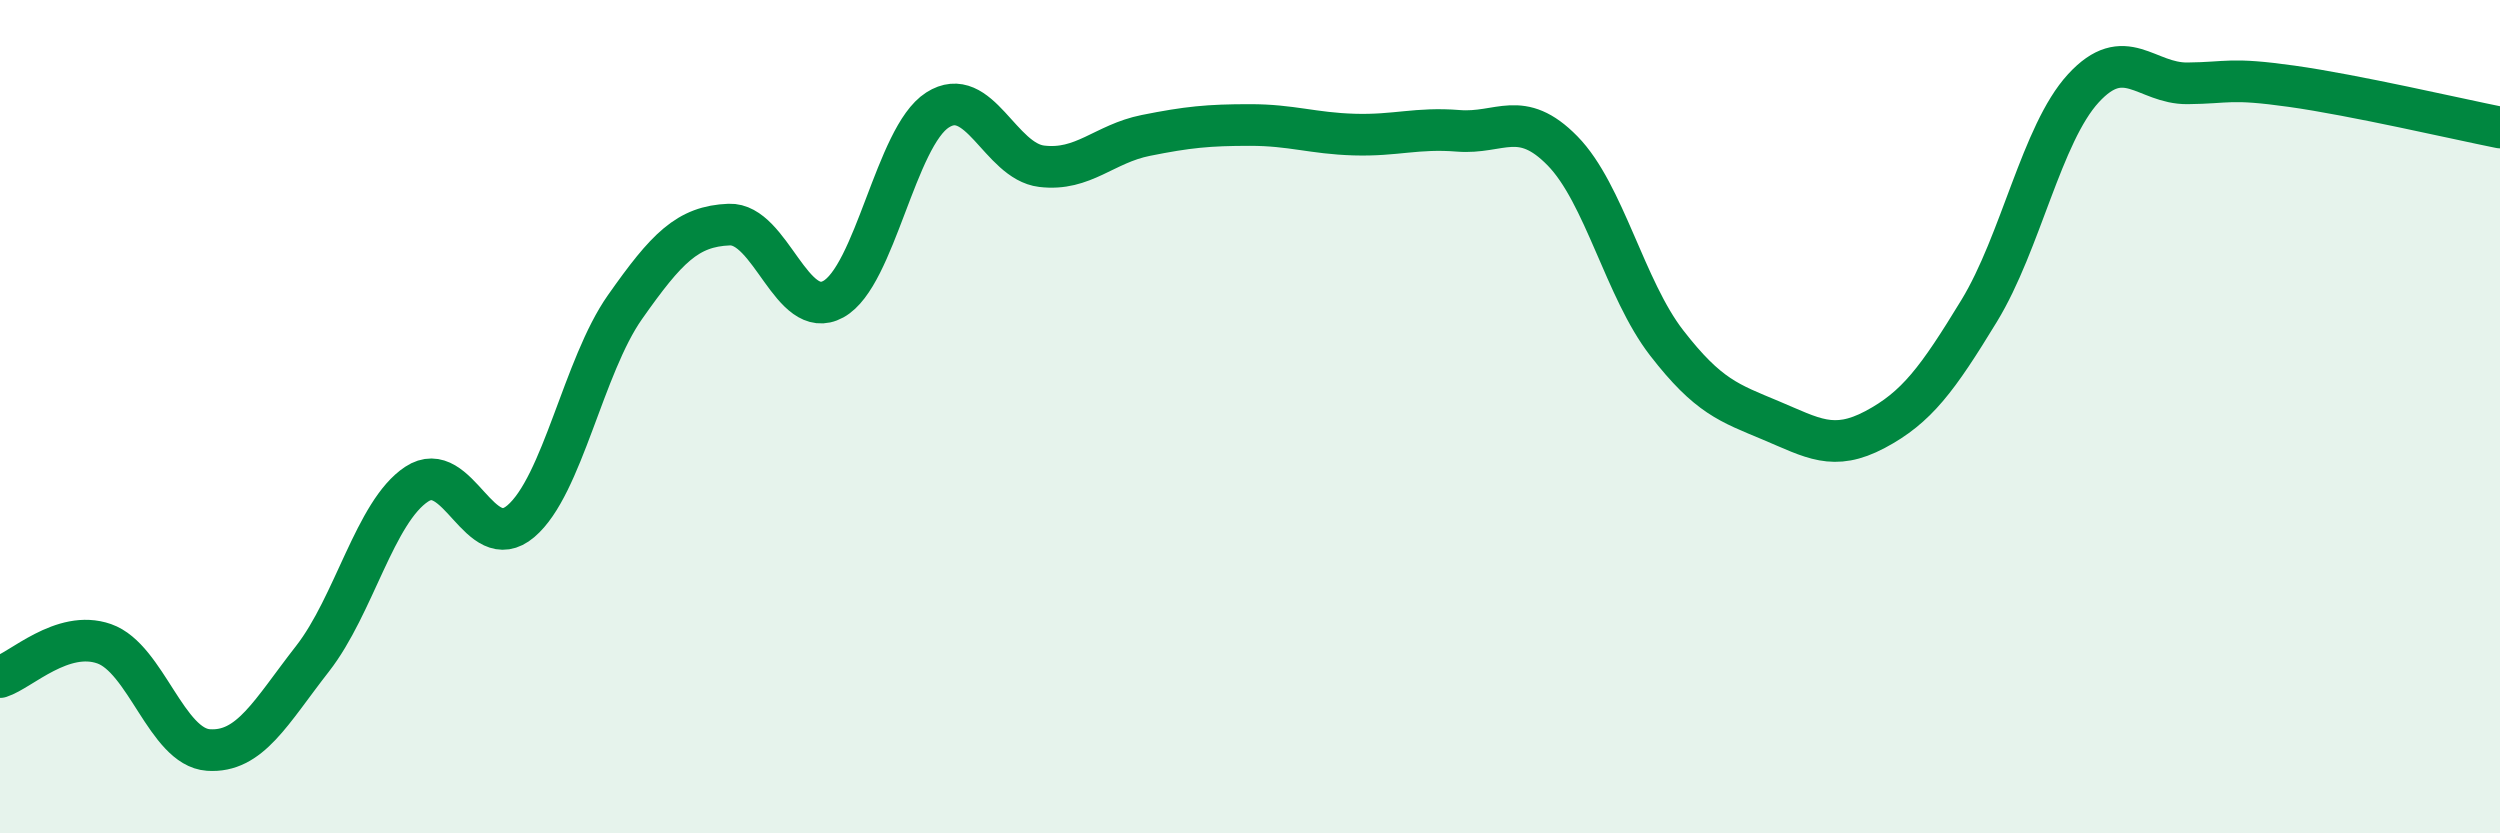
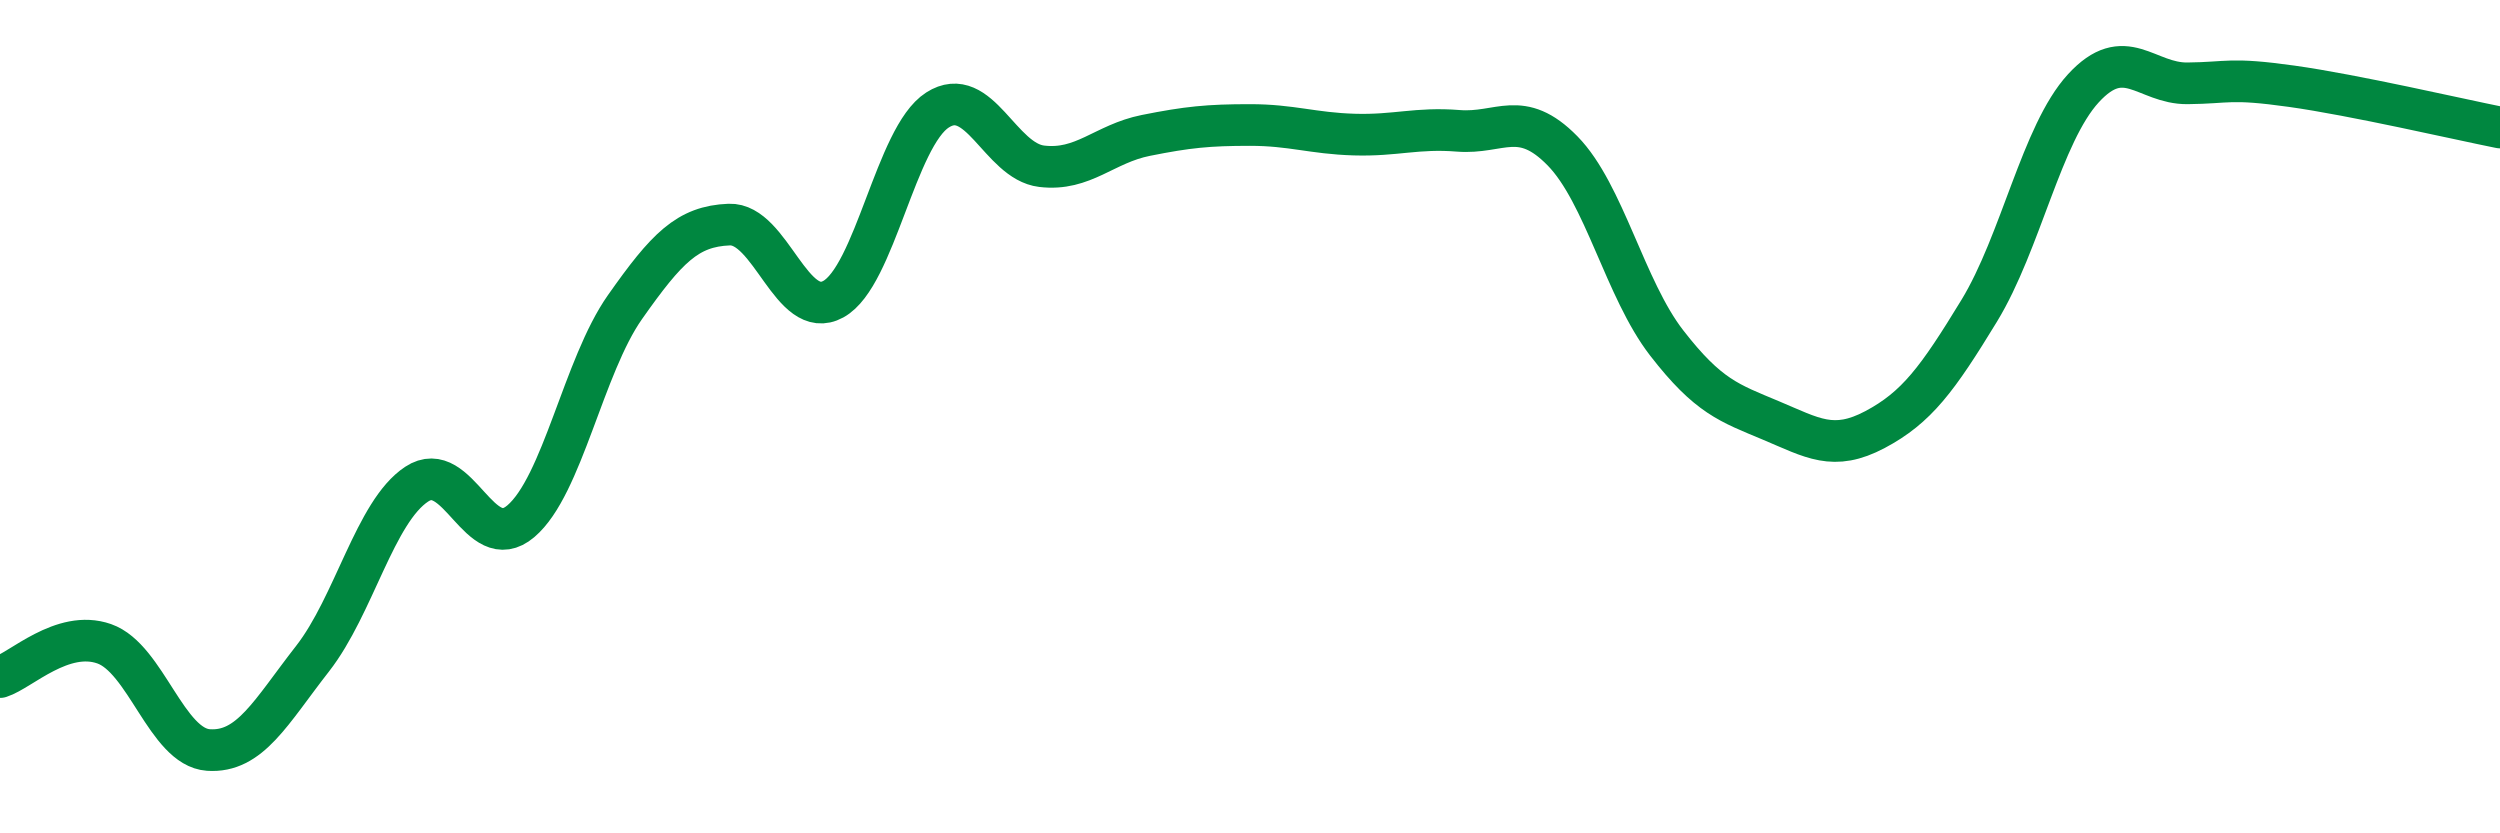
<svg xmlns="http://www.w3.org/2000/svg" width="60" height="20" viewBox="0 0 60 20">
-   <path d="M 0,16.25 C 0.5,16.09 1.5,15.1 2.5,15.45 C 3.5,15.8 4,17.93 5,18 C 6,18.07 6.5,17.09 7.5,15.81 C 8.5,14.53 9,12.28 10,11.62 C 11,10.96 11.5,13.36 12.5,12.51 C 13.5,11.66 14,8.79 15,7.37 C 16,5.95 16.5,5.43 17.5,5.39 C 18.5,5.35 19,7.73 20,7.18 C 21,6.63 21.5,3.28 22.5,2.64 C 23.5,2 24,3.87 25,3.99 C 26,4.11 26.5,3.45 27.5,3.25 C 28.5,3.05 29,3 30,3 C 31,3 31.5,3.2 32.5,3.23 C 33.5,3.26 34,3.06 35,3.14 C 36,3.22 36.5,2.6 37.5,3.62 C 38.5,4.64 39,6.94 40,8.23 C 41,9.52 41.5,9.67 42.5,10.09 C 43.5,10.51 44,10.84 45,10.31 C 46,9.78 46.5,9.1 47.5,7.46 C 48.5,5.82 49,3.21 50,2.12 C 51,1.03 51.5,2.01 52.5,2 C 53.5,1.99 53.5,1.86 55,2.07 C 56.5,2.28 59,2.86 60,3.06L60 20L0 20Z" fill="#008740" opacity="0.1" stroke-linecap="round" stroke-linejoin="round" />
  <path d="M 0,16.25 C 0.5,16.09 1.5,15.1 2.5,15.45 C 3.5,15.8 4,17.93 5,18 C 6,18.07 6.5,17.09 7.5,15.81 C 8.5,14.53 9,12.28 10,11.62 C 11,10.96 11.5,13.36 12.5,12.51 C 13.5,11.66 14,8.79 15,7.37 C 16,5.95 16.5,5.43 17.5,5.39 C 18.5,5.35 19,7.73 20,7.18 C 21,6.63 21.5,3.28 22.5,2.64 C 23.5,2 24,3.87 25,3.99 C 26,4.11 26.5,3.45 27.5,3.25 C 28.5,3.05 29,3 30,3 C 31,3 31.5,3.2 32.5,3.23 C 33.5,3.26 34,3.06 35,3.14 C 36,3.22 36.5,2.6 37.5,3.62 C 38.5,4.64 39,6.94 40,8.23 C 41,9.52 41.5,9.67 42.5,10.09 C 43.5,10.51 44,10.84 45,10.31 C 46,9.78 46.5,9.1 47.5,7.46 C 48.5,5.82 49,3.21 50,2.12 C 51,1.03 51.5,2.01 52.5,2 C 53.5,1.99 53.5,1.86 55,2.07 C 56.5,2.28 59,2.86 60,3.06" stroke="#008740" stroke-width="1" fill="none" stroke-linecap="round" stroke-linejoin="round" />
</svg>